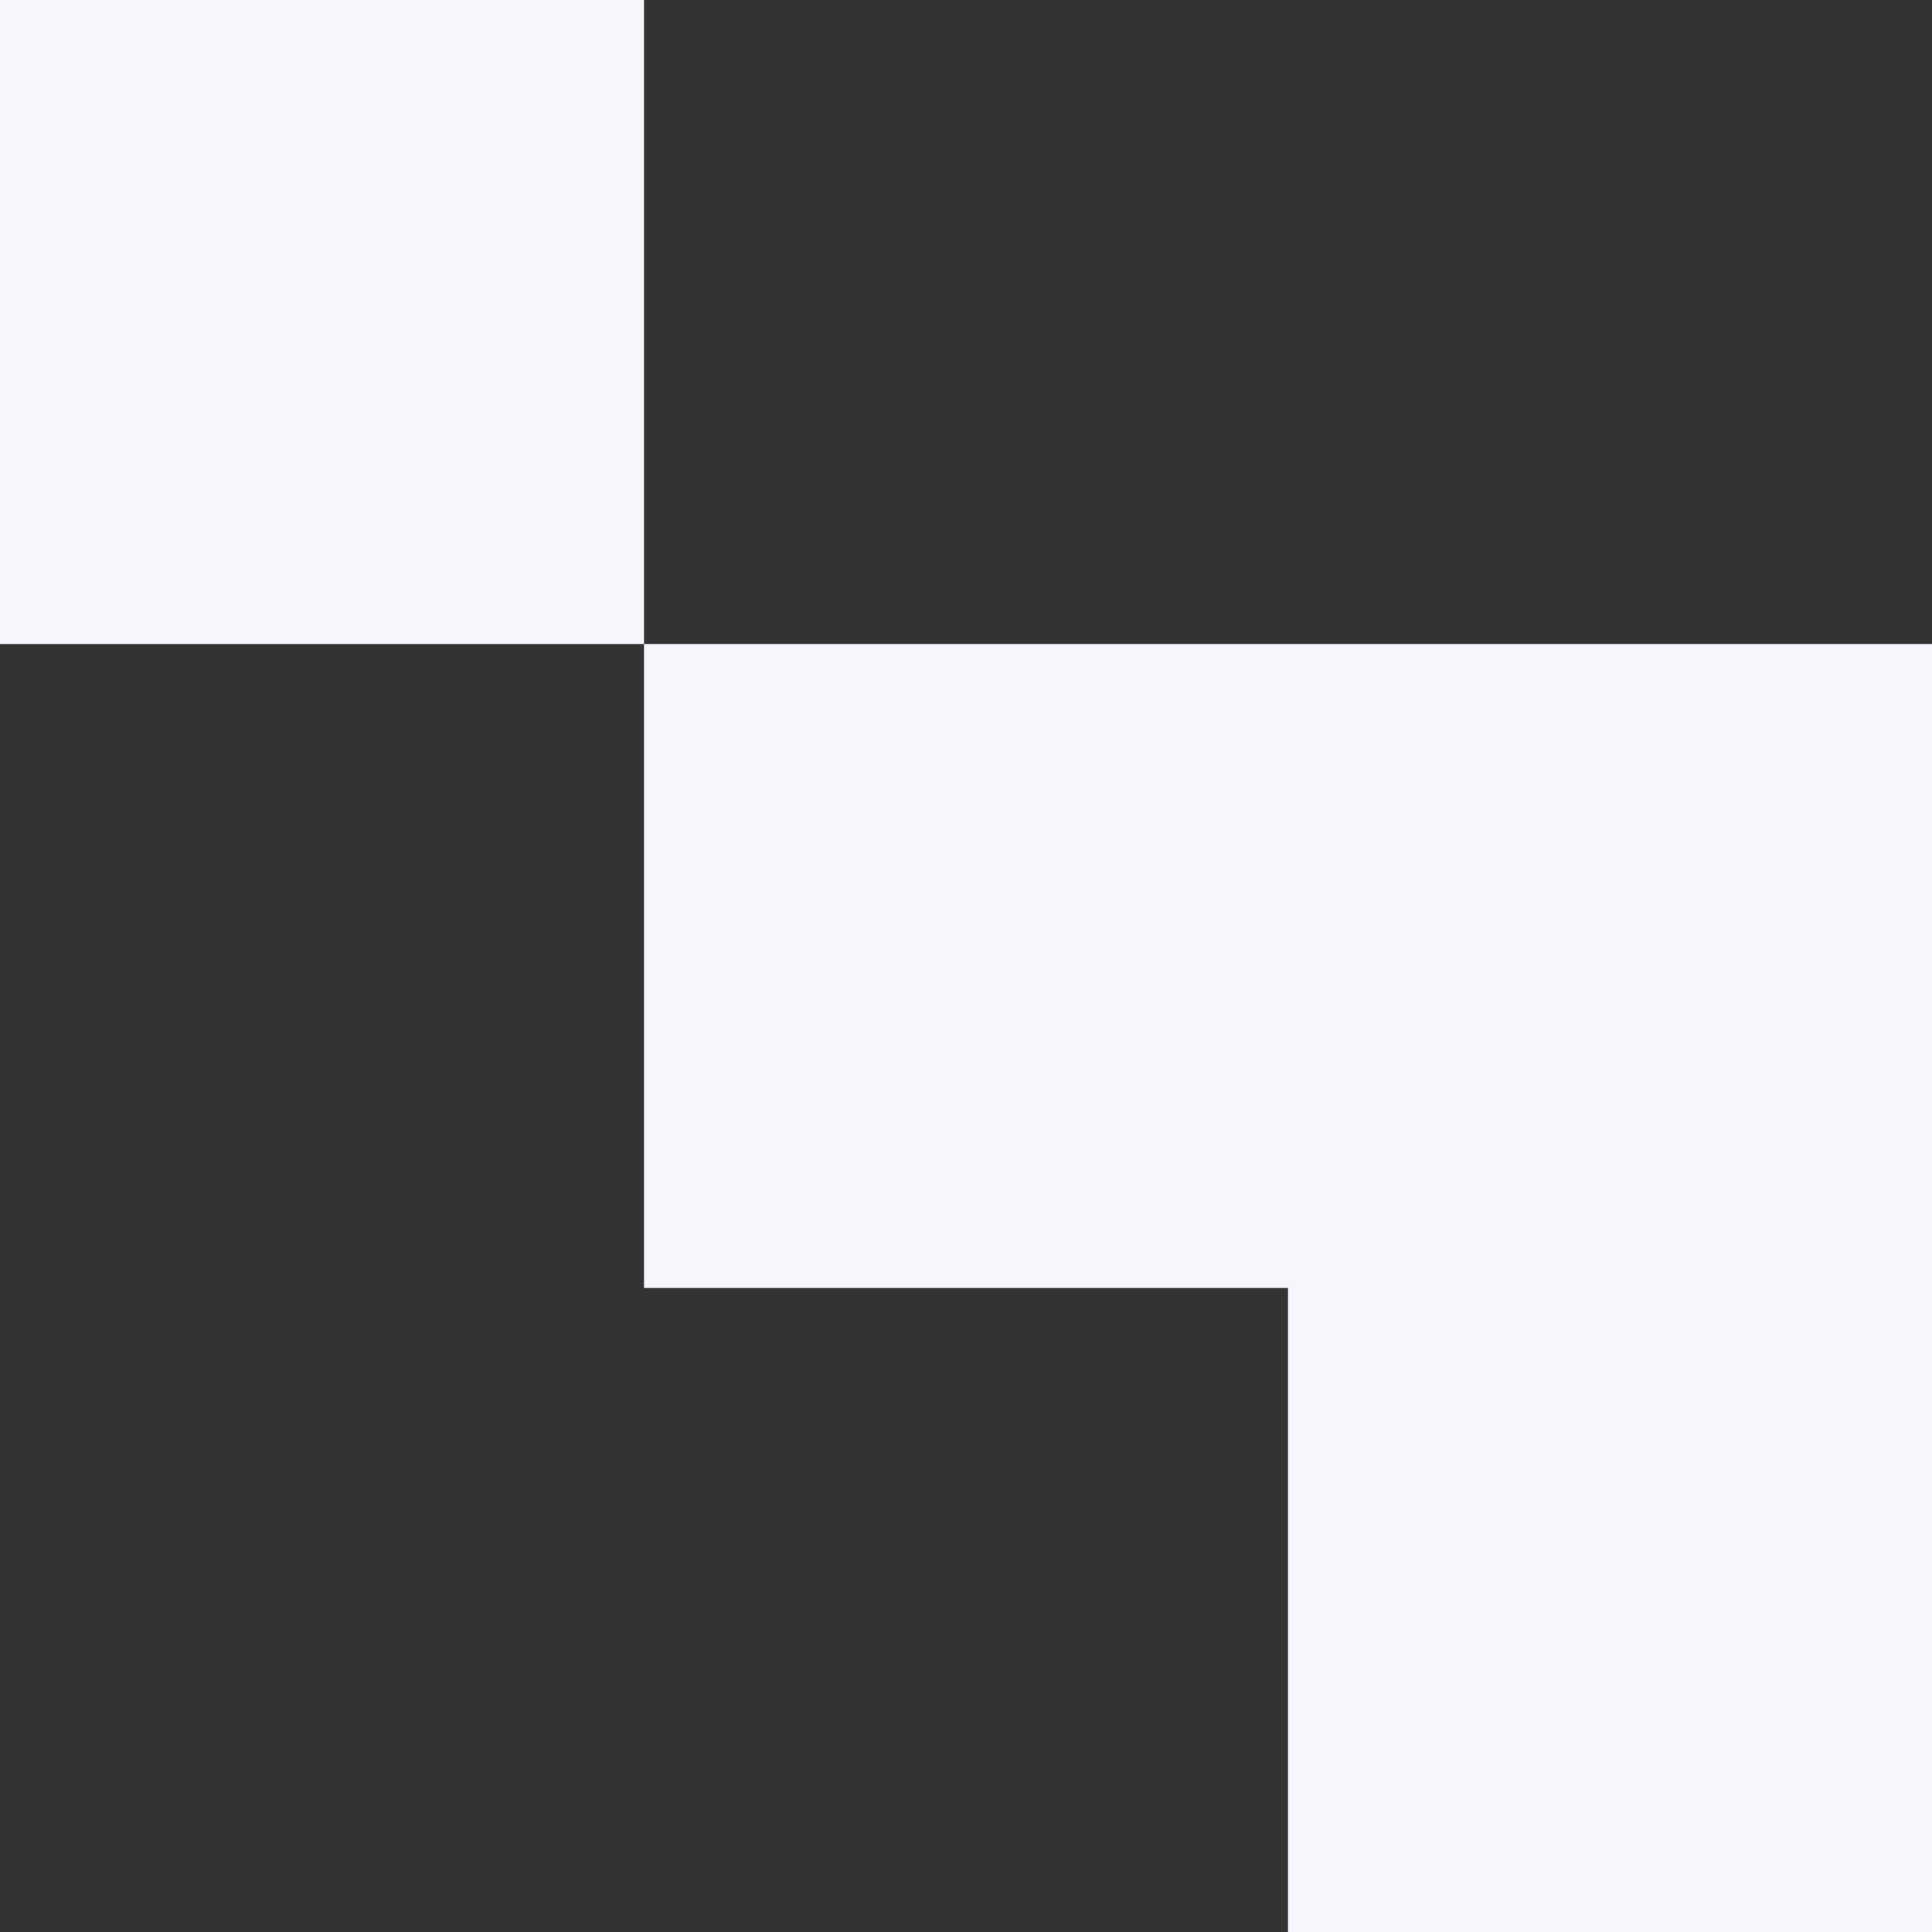
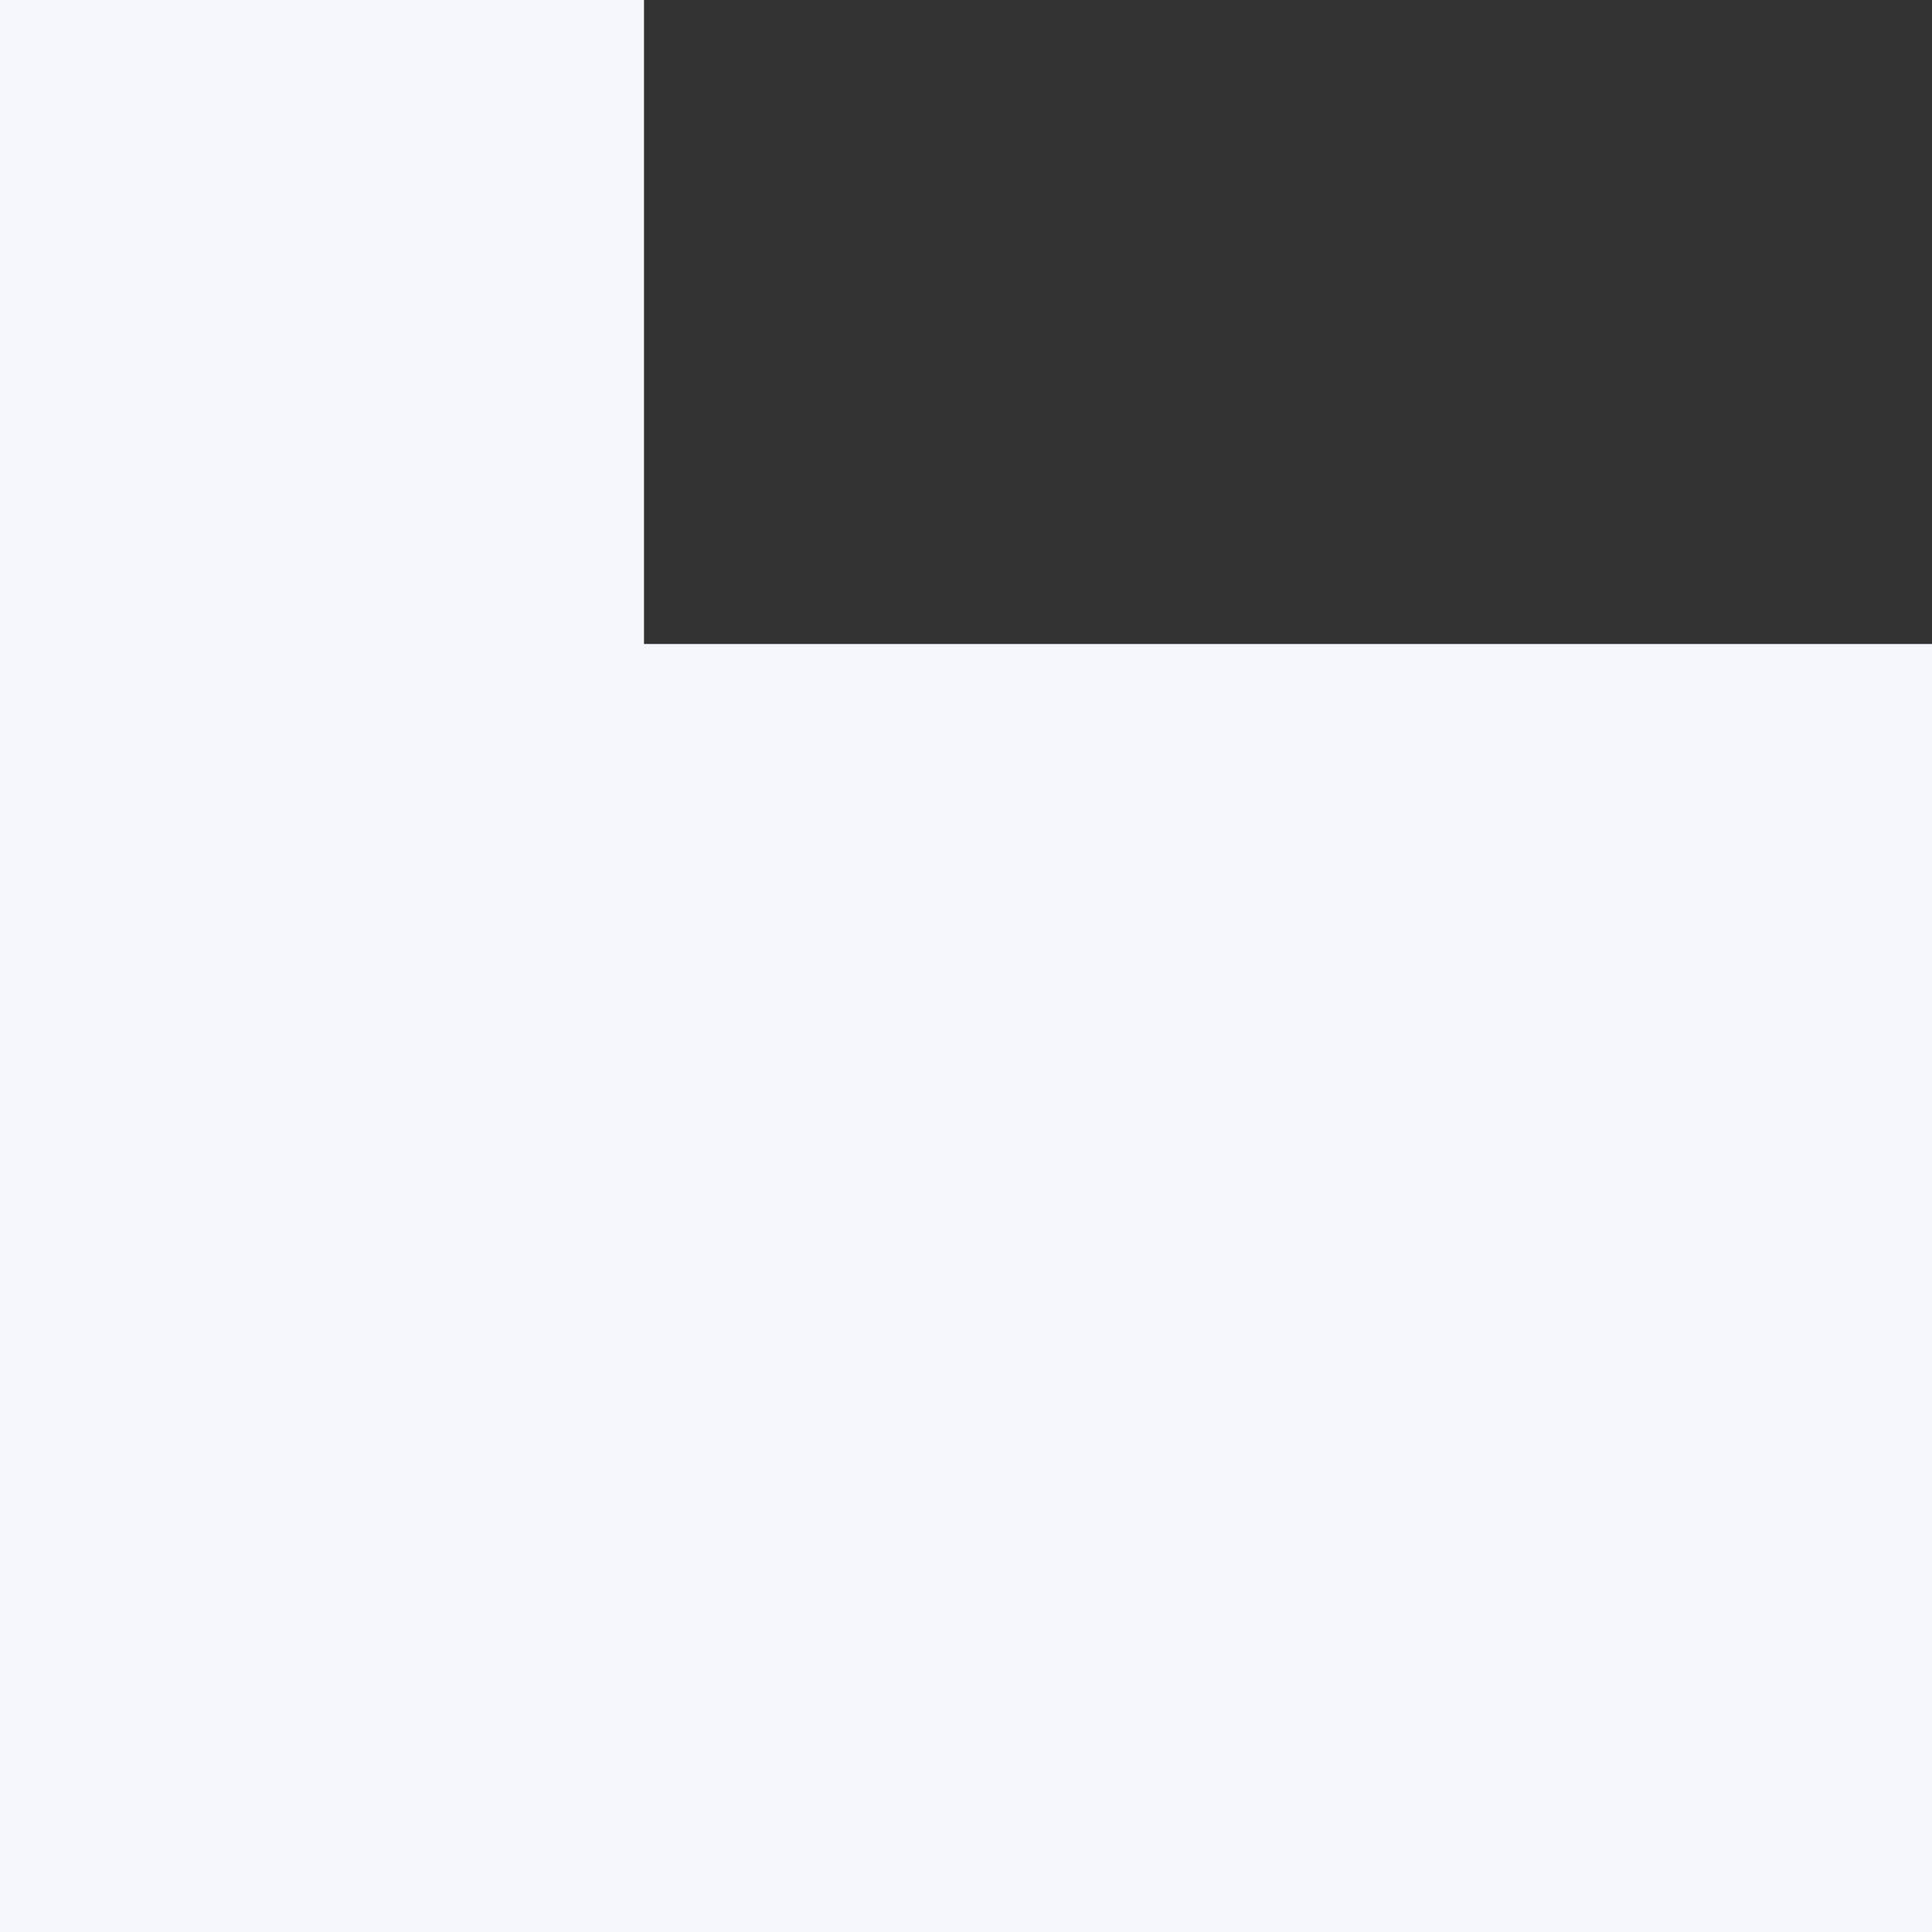
<svg xmlns="http://www.w3.org/2000/svg" width="48" height="48" viewBox="0 0 48 48" fill="none">
  <rect x="0" y="0" width="48" height="48" fill="#333333" stroke="none" />
-   <path d="M48 48H32V32H16V16H48V48ZM16 16H0V0H16V16Z" fill="#F5F7FC" />
+   <path d="M48 48H32V32H16V16H48V48ZH0V0H16V16Z" fill="#F5F7FC" />
</svg>